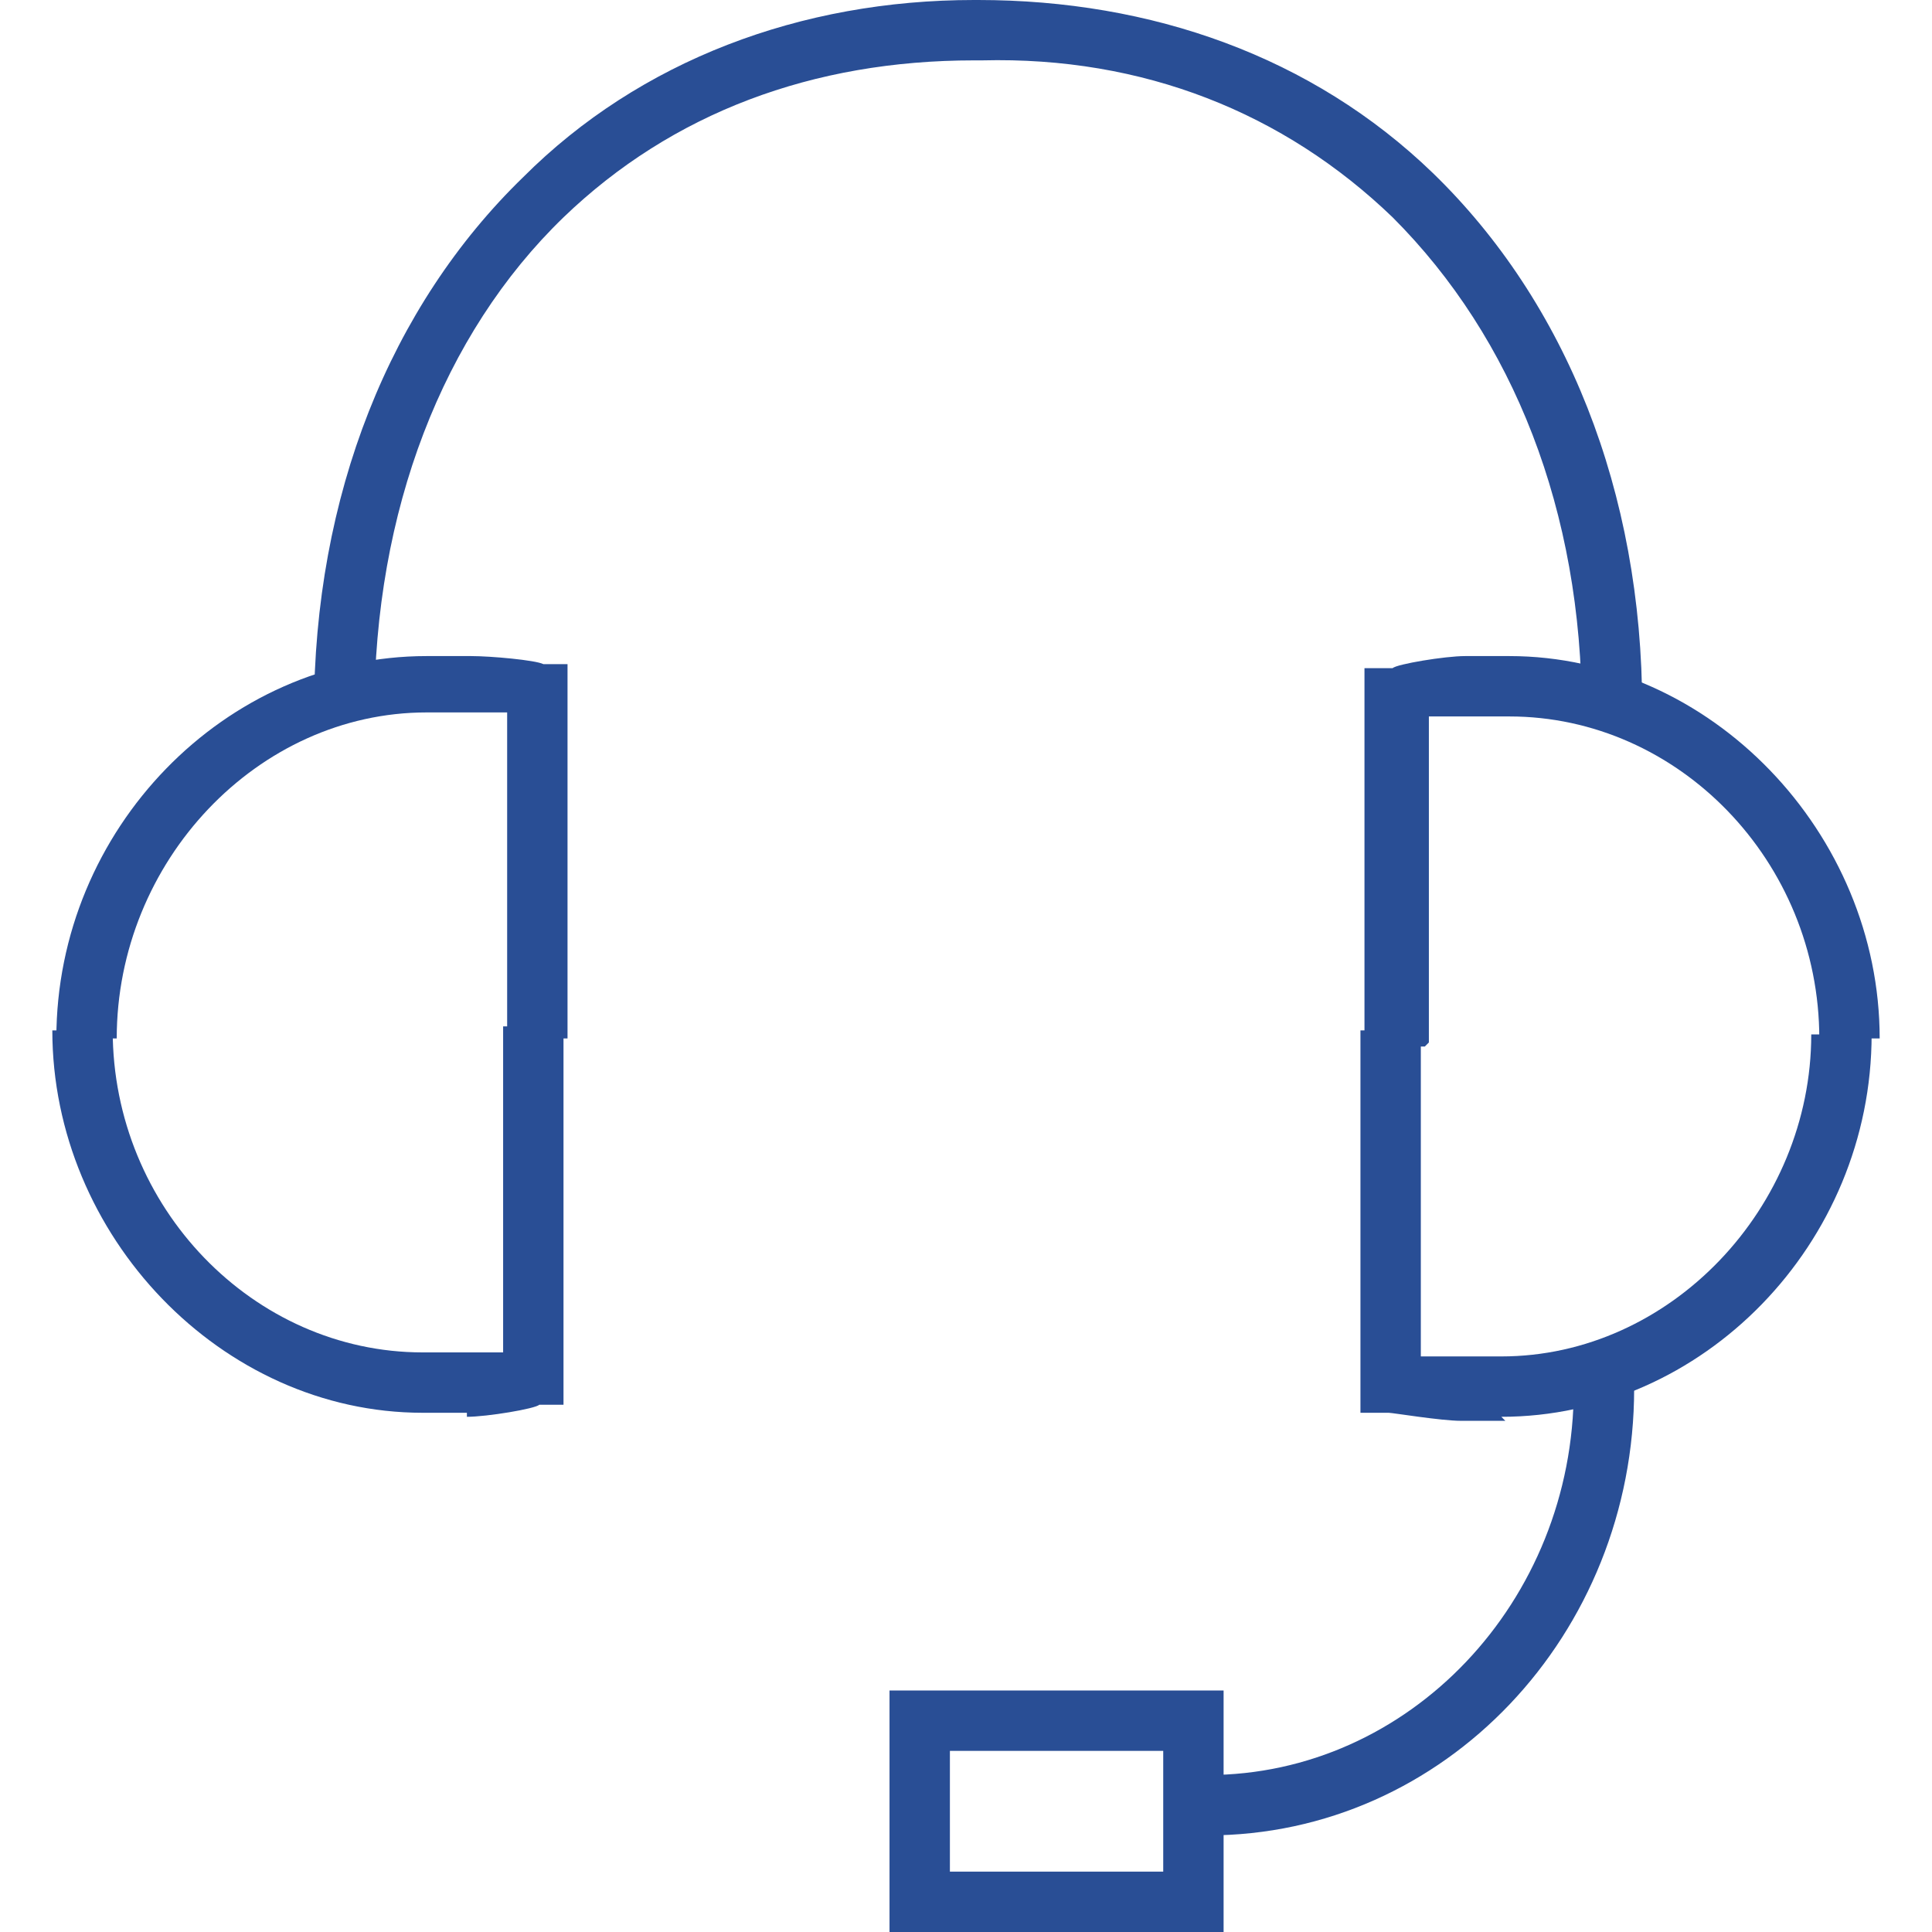
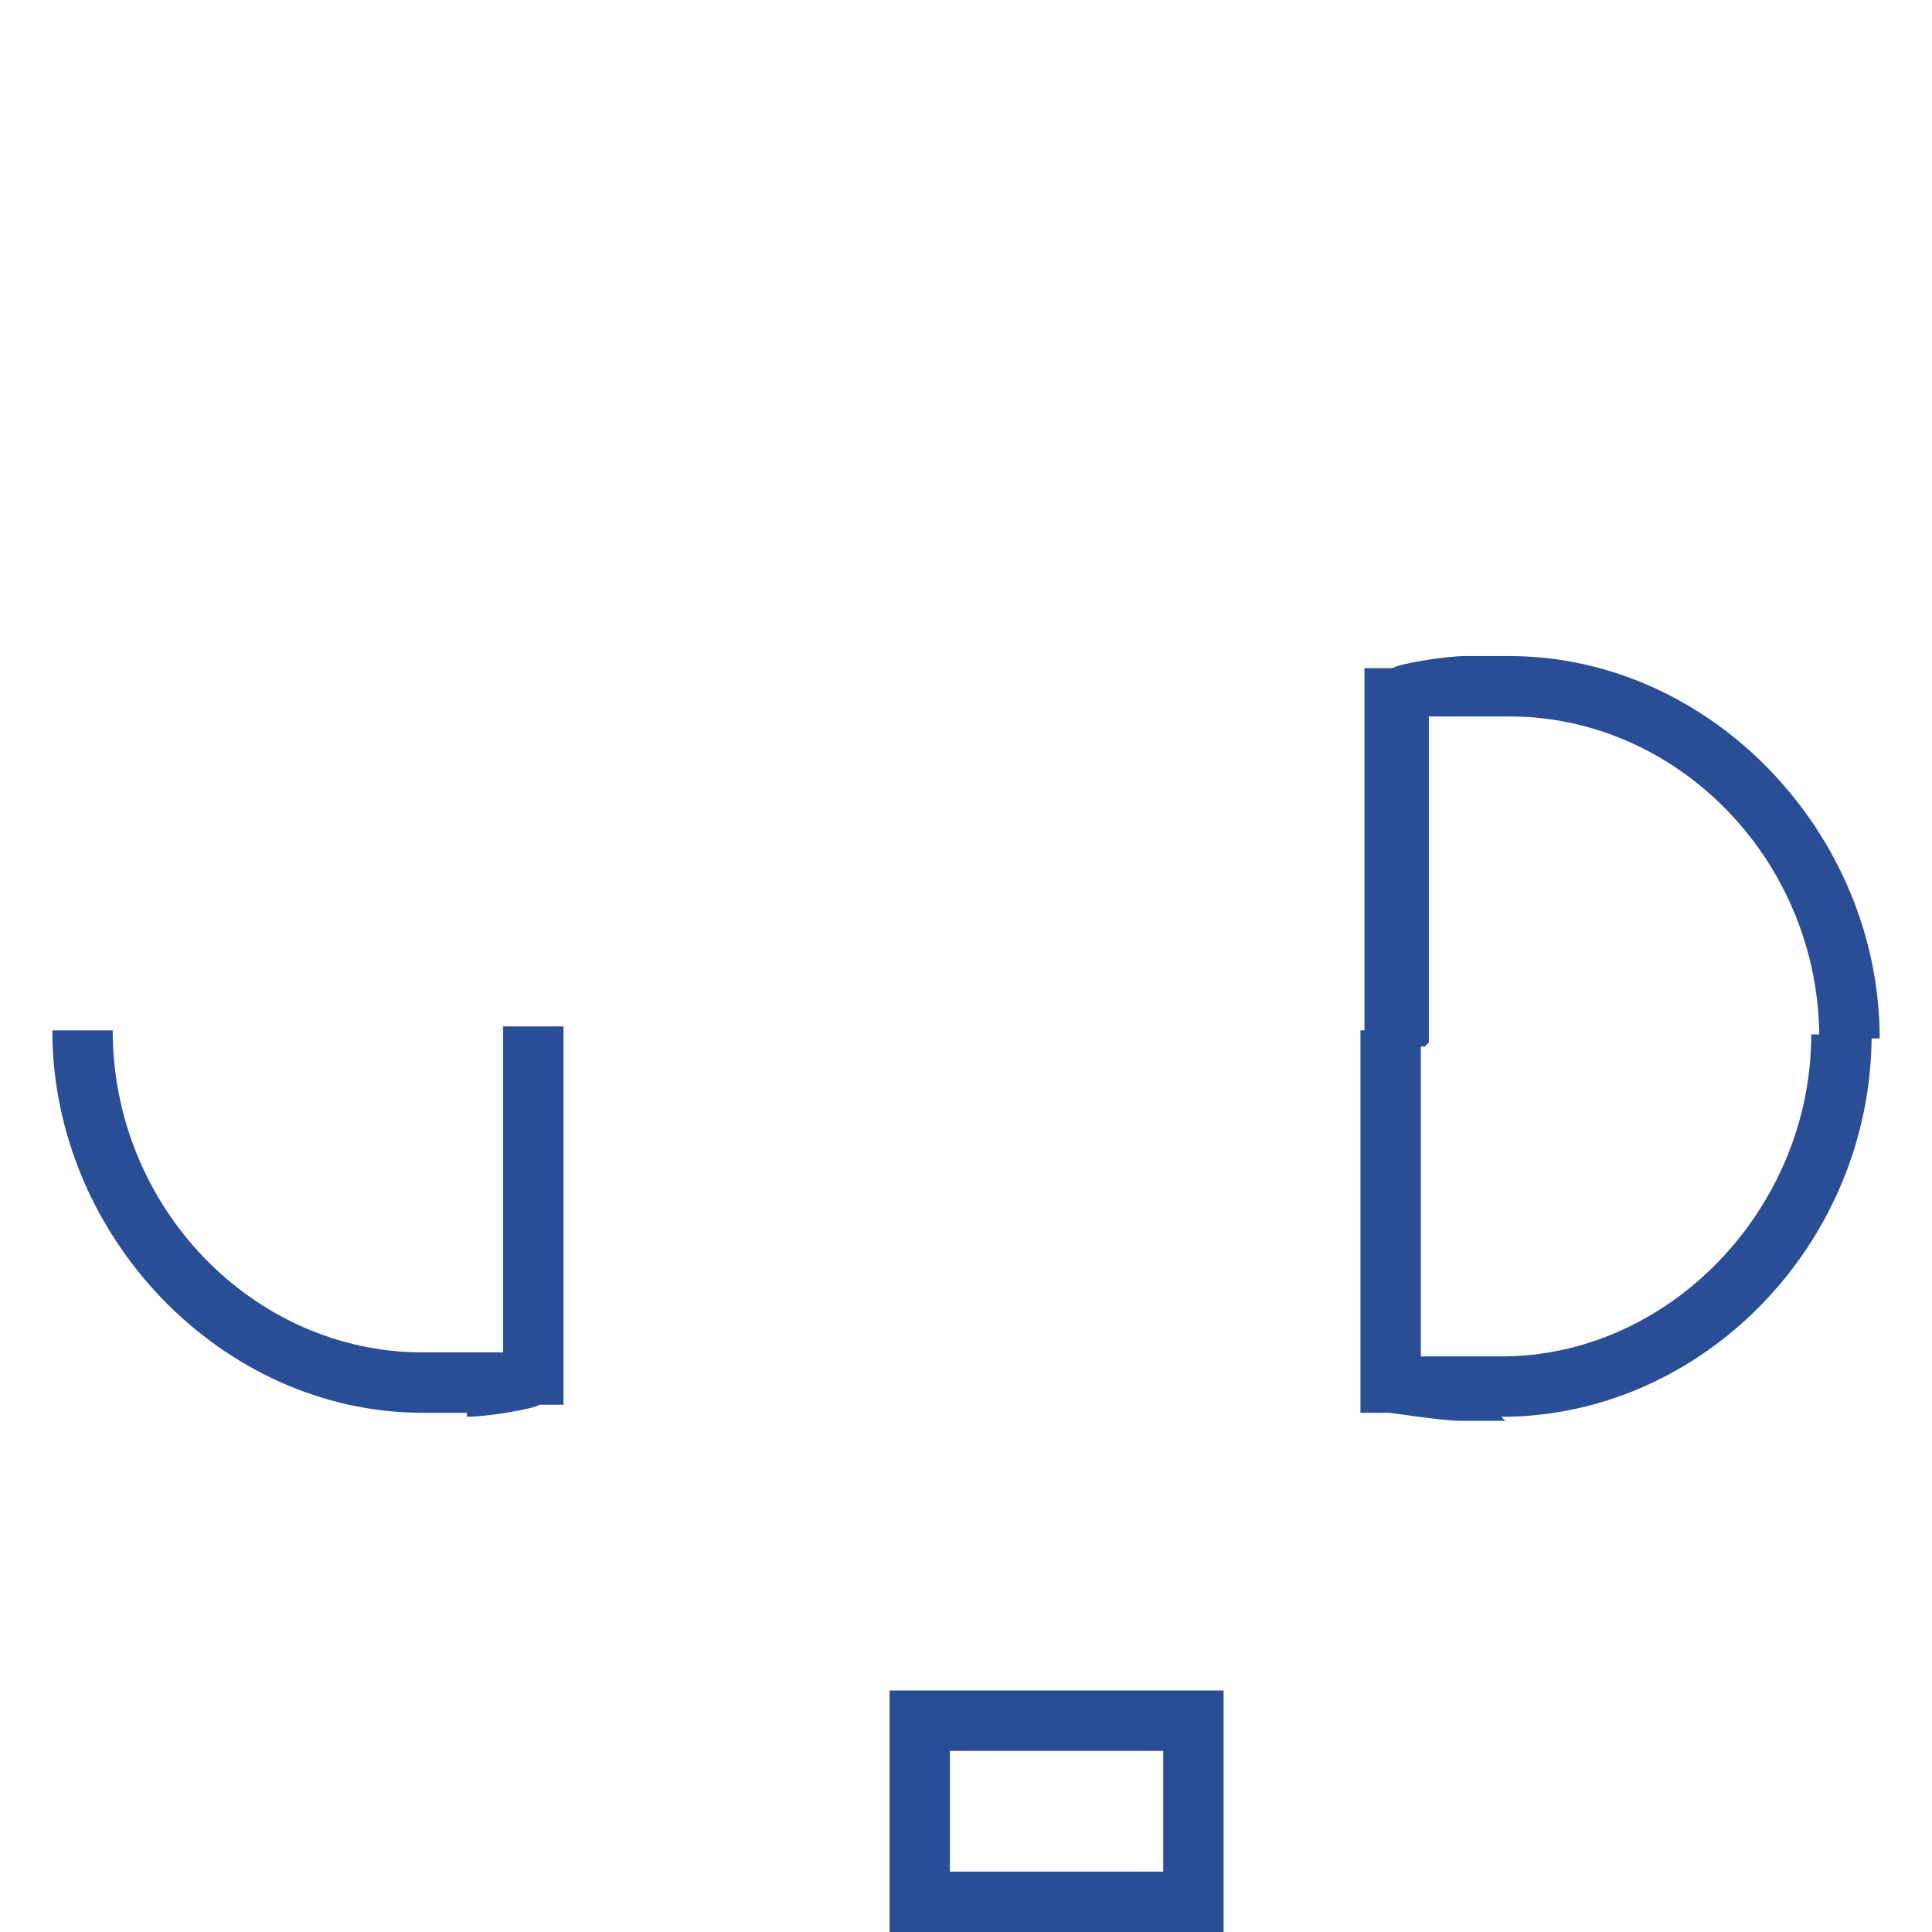
<svg xmlns="http://www.w3.org/2000/svg" id="Layer_1" version="1.1" viewBox="0 0 48 48">
  <defs>
    <style>
      .st0 {
        fill: #294e95;
      }
    </style>
  </defs>
-   <path class="st0" d="M14.1,25.8h-1.5v-8.1c-.4,0-.8,0-.9,0h-1.1c-4.2,0-7.7,3.7-7.7,8.1h-1.5c0-5.2,4.2-9.5,9.2-9.5h1.1c.5,0,1.6.1,1.8.2h.6v9.5h0Z" />
  <path class="st0" d="M11.6,35.1h-1.1c-5,0-9.2-4.4-9.2-9.5h1.5c0,4.4,3.5,8,7.7,8h1.1c.2,0,.6,0,.9,0v-8.1h1.5v9.4h-.6c-.1.1-1.3.3-1.8.3h0Z" />
-   <path class="st0" d="M39.3,17.7c0-5-1.7-9.3-4.7-12.3-2.7-2.6-6.2-4-10.2-3.9h-.2c-4,0-7.5,1.3-10.2,3.9-3,2.9-4.7,7.3-4.7,12.3h-1.5c0-5.4,1.9-10.1,5.2-13.3C15.9,1.5,19.9,0,24.2,0h.1c4.3,0,8.3,1.4,11.3,4.3,3.3,3.2,5.2,7.9,5.2,13.3h-1.5Z" />
  <path class="st0" d="M35.4,26h-1.5v-9.4h.7c.1-.1,1.3-.3,1.8-.3h1.1c5,0,9.2,4.4,9.2,9.5h-1.5c0-4.4-3.5-8-7.7-8h-1.1c-.2,0-.6,0-.9,0v8.1h0Z" />
  <path class="st0" d="M37.4,35.3h-1.1c-.5,0-1.7-.2-1.8-.2h-.7v-9.5h1.5v8.1c.4,0,.8,0,.9,0h1.1c4.2,0,7.7-3.7,7.7-8h1.5c0,5.2-4.2,9.5-9.2,9.5h0Z" />
-   <path class="st0" d="M30,45.6v-1.5c5,0,9.1-4.3,9.1-9.6h1.5c0,6.1-4.7,11.1-10.6,11.1Z" />
  <path class="st0" d="M30.4,48h-8.3v-6h8.3v6ZM23.6,46.5h5.3v-3h-5.3v3Z" />
</svg>